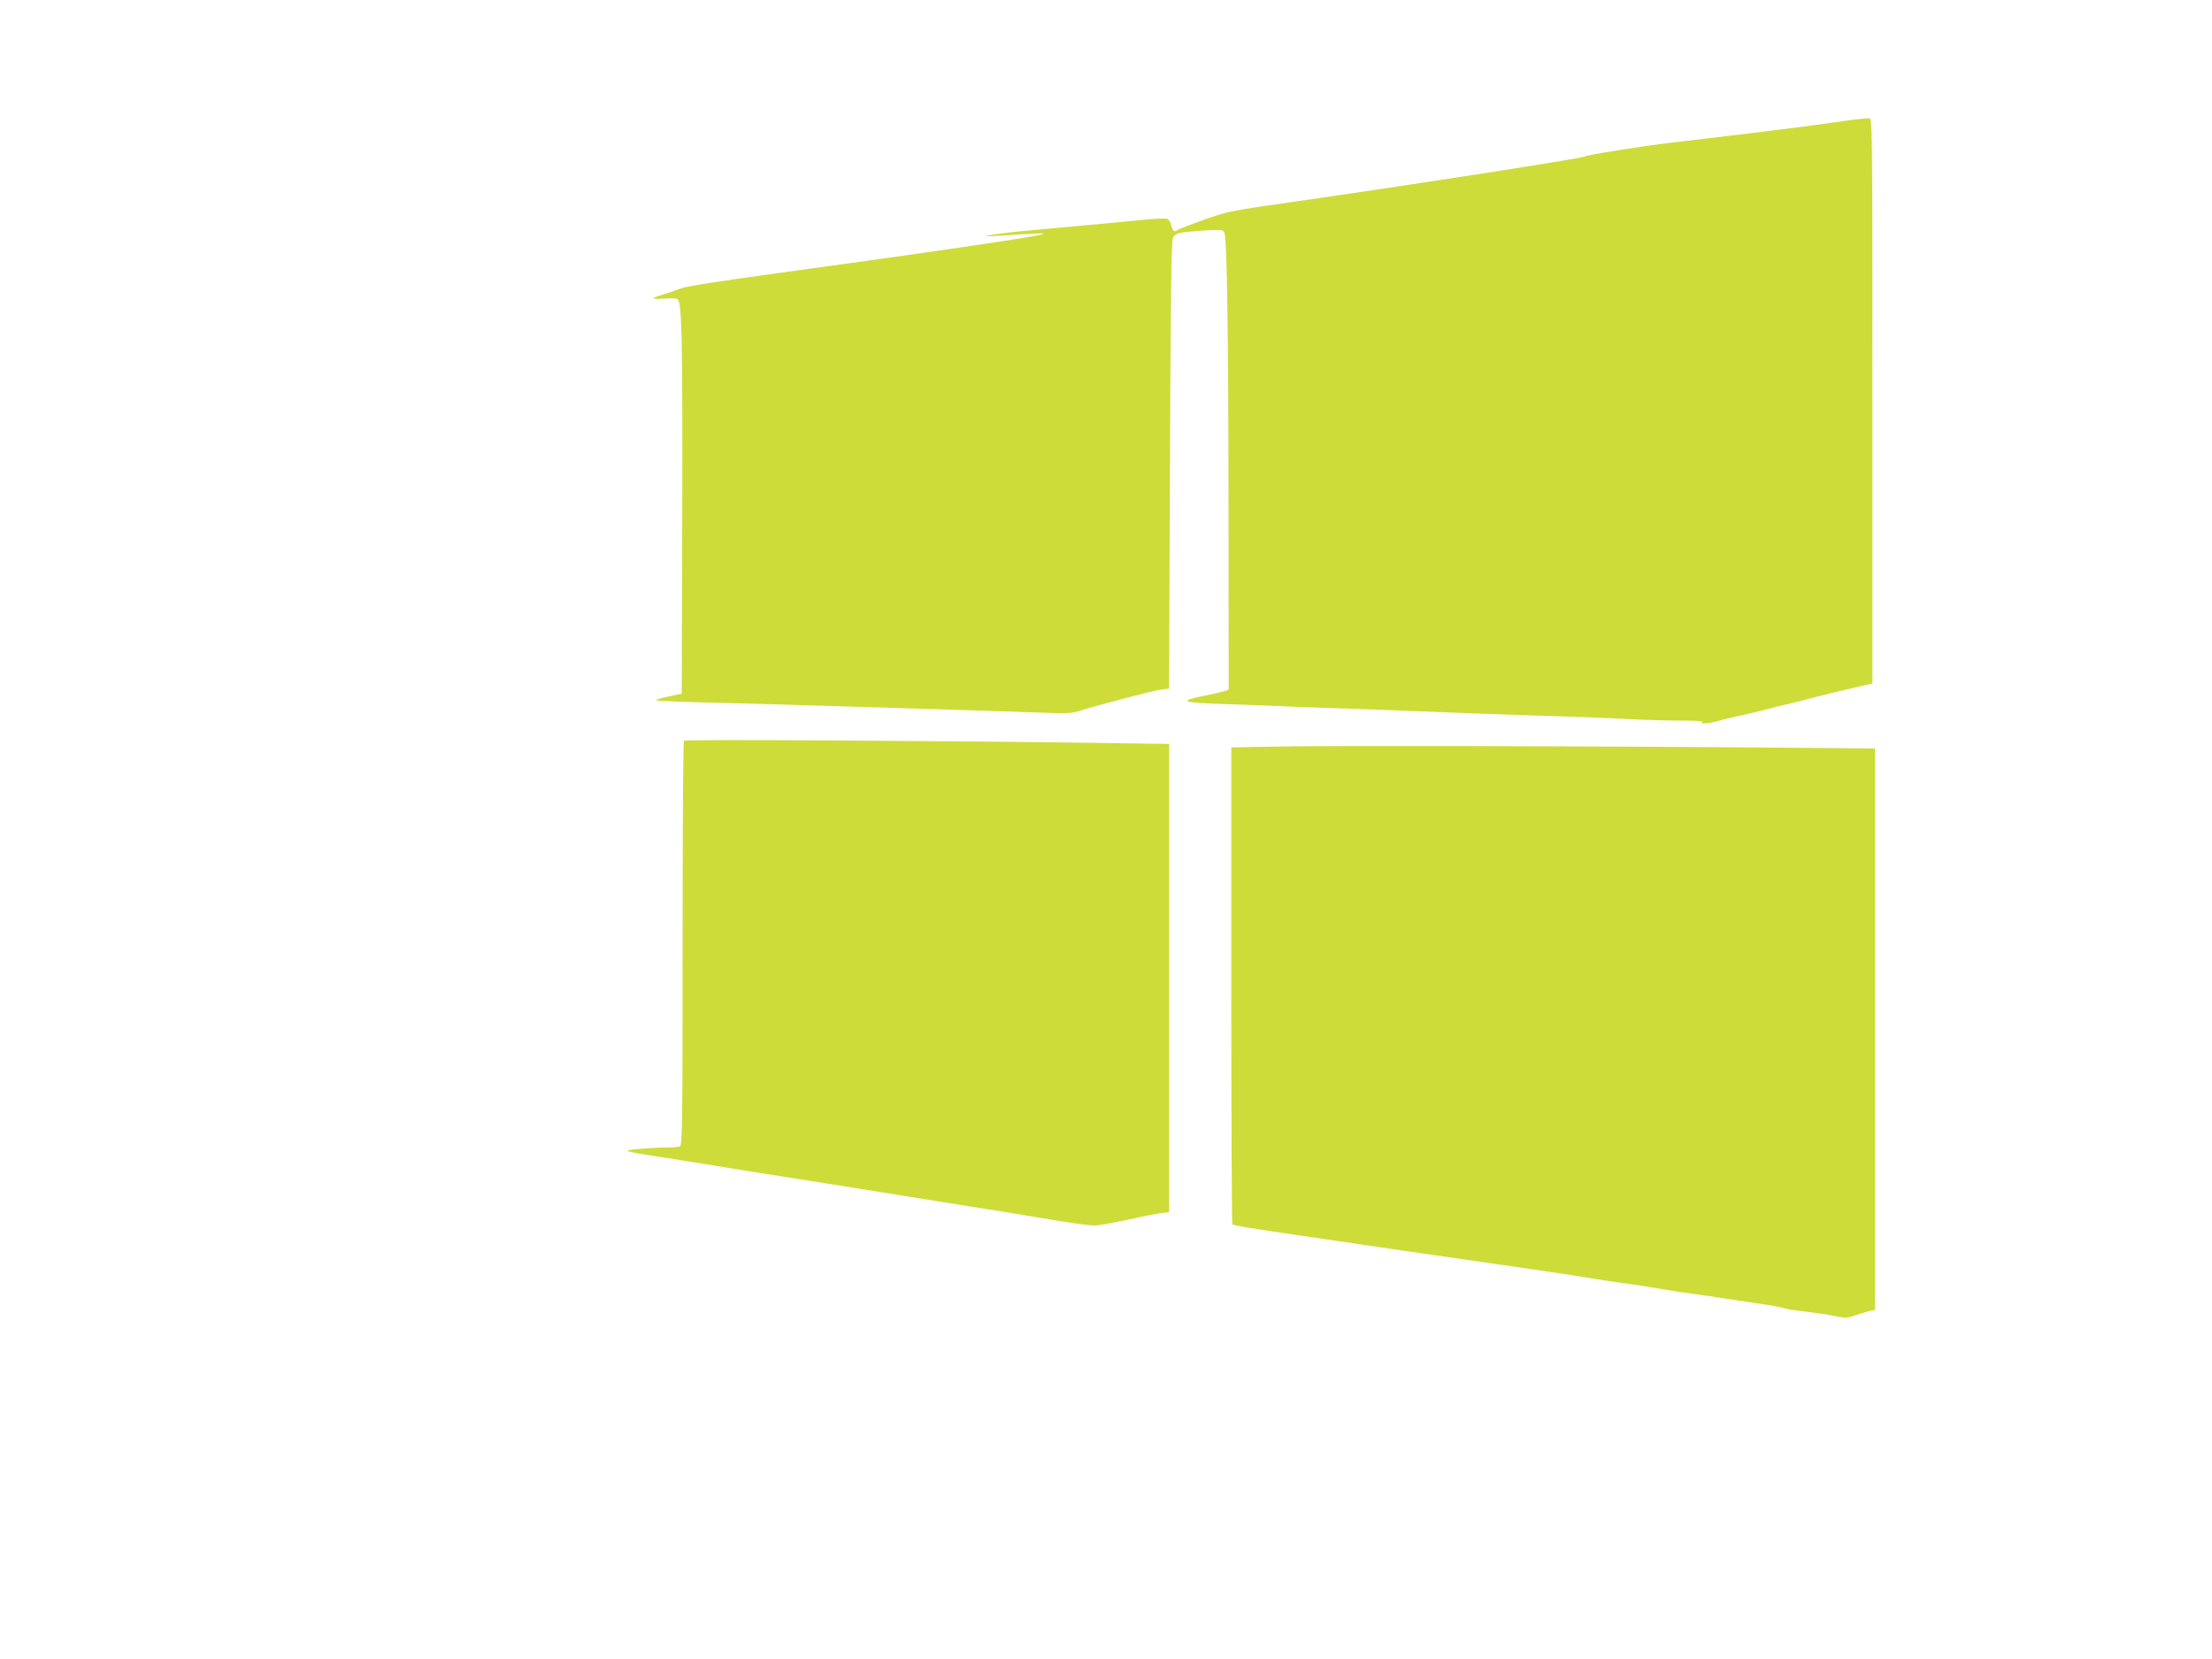
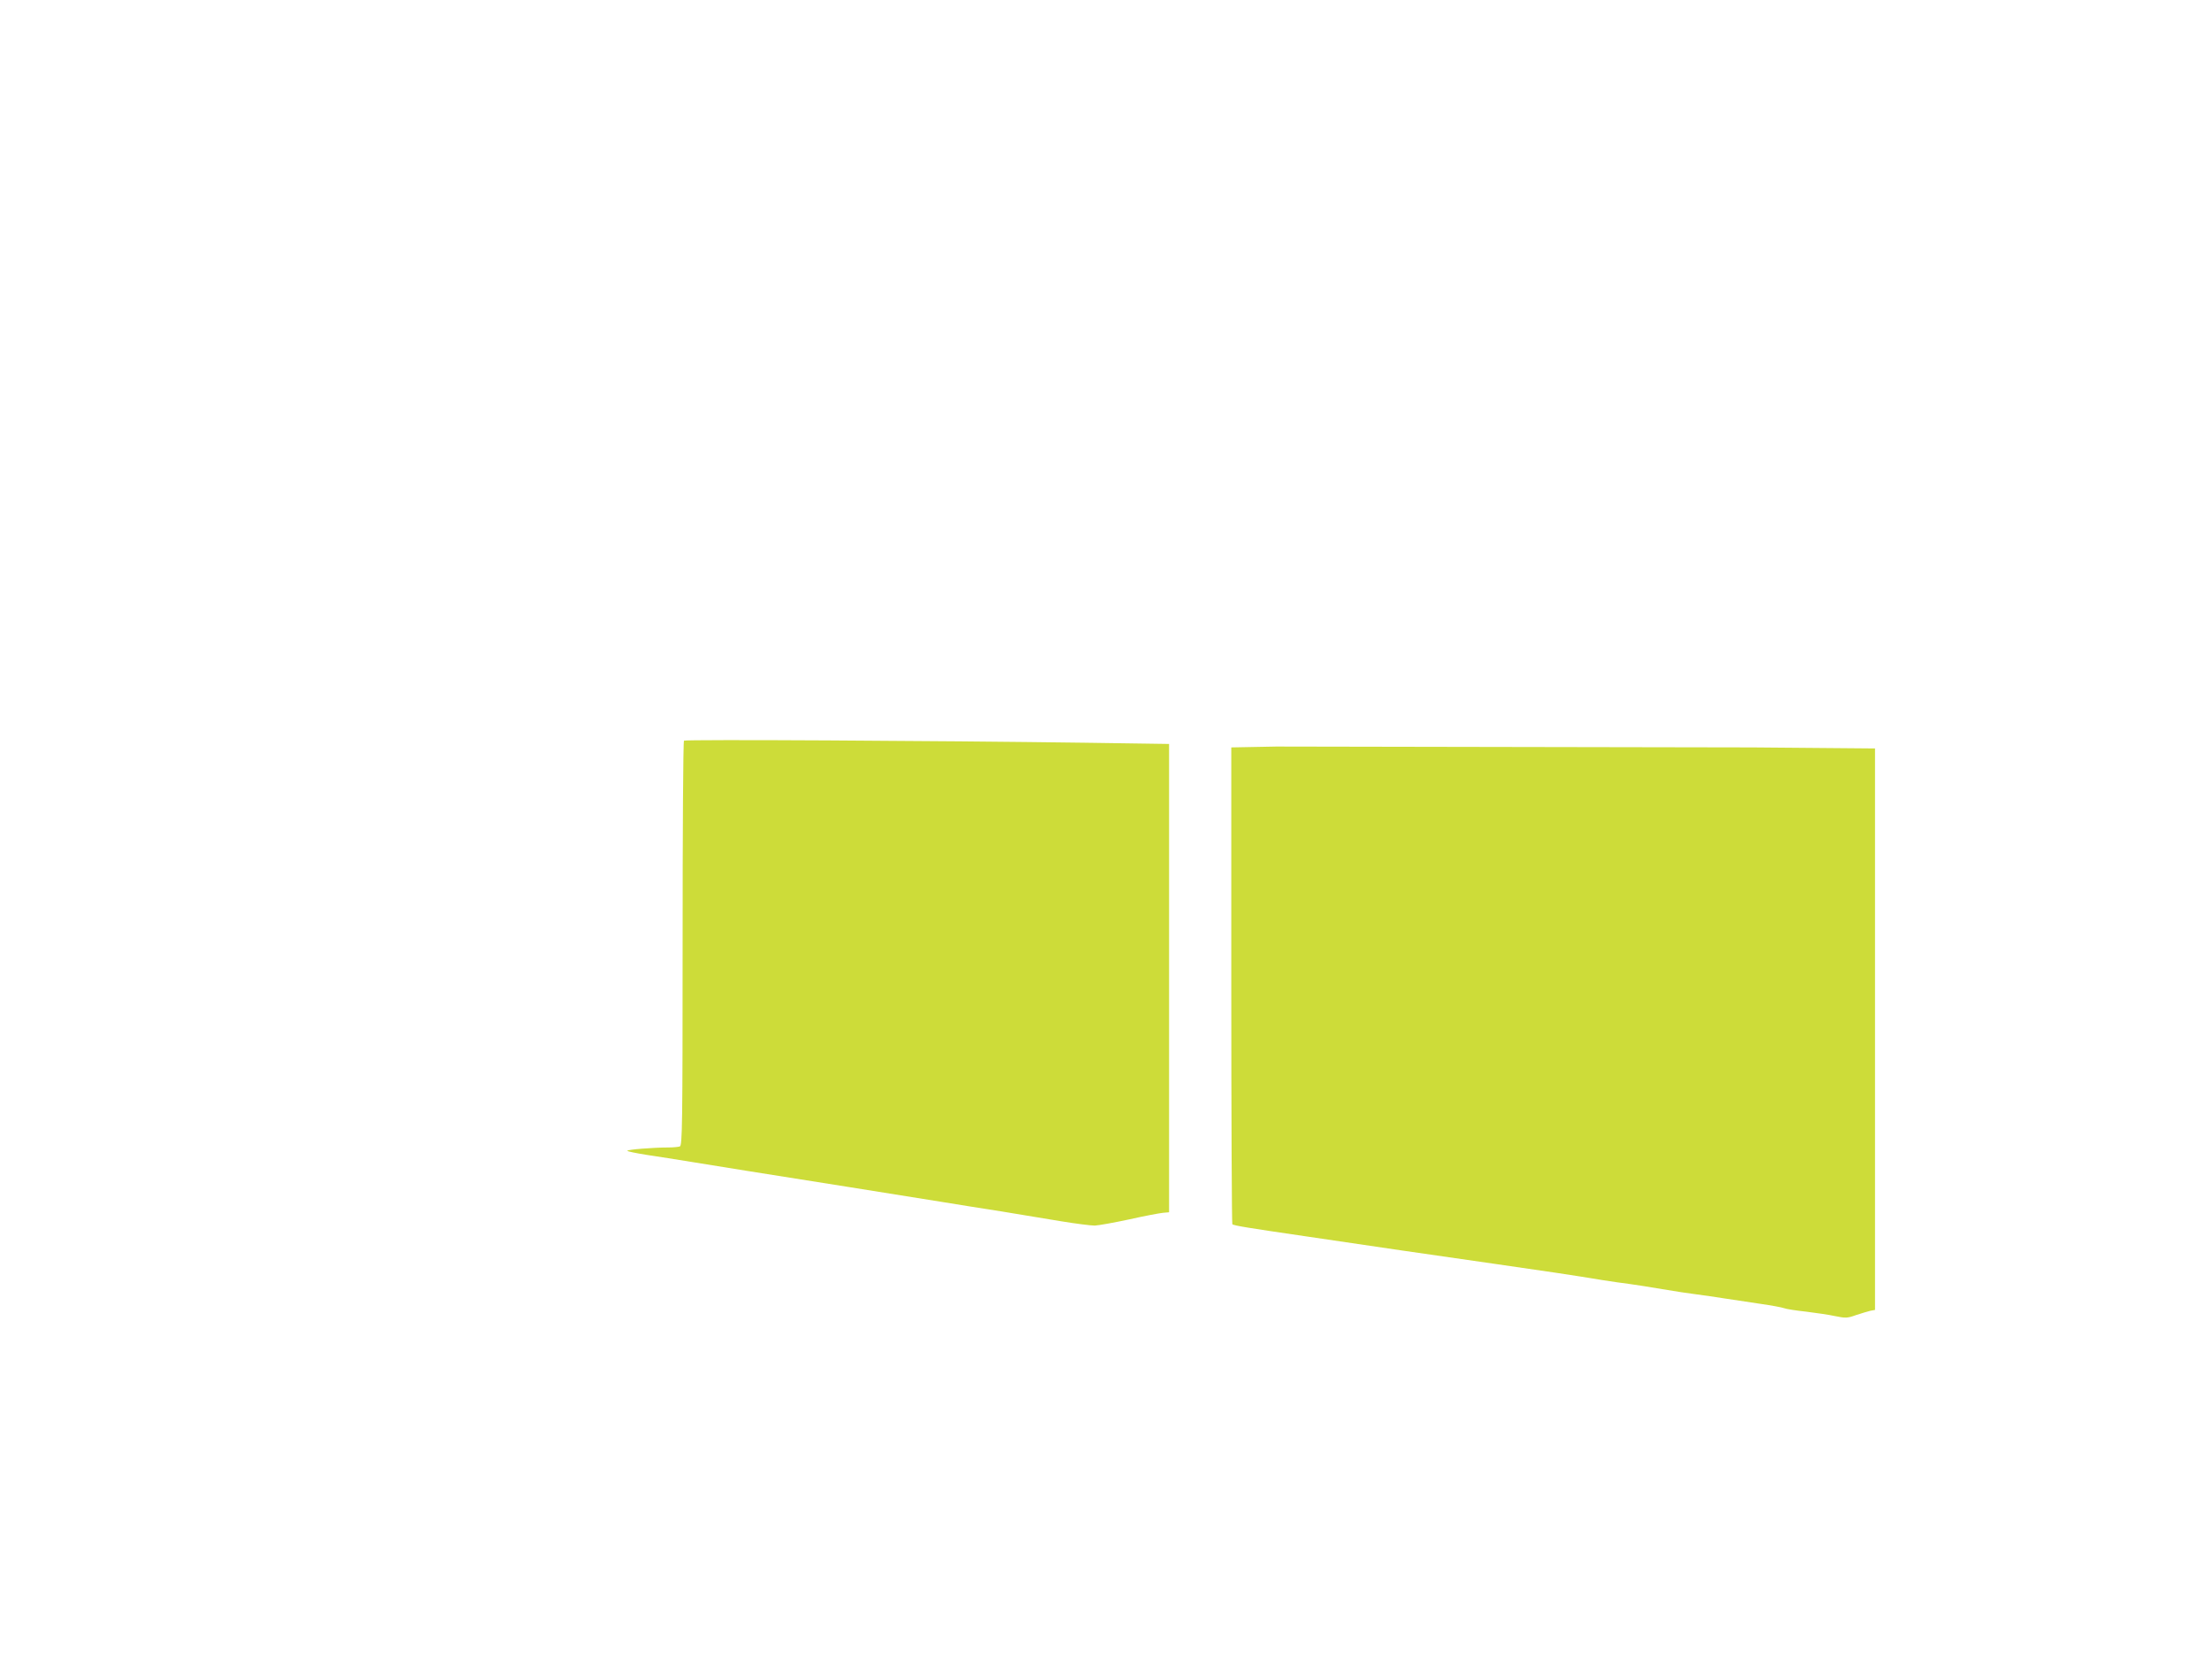
<svg xmlns="http://www.w3.org/2000/svg" version="1.0" width="1280pt" height="960pt" viewBox="0 0 1280 960" preserveAspectRatio="xMidYMid meet">
  <g transform="translate(0,960) scale(0.1,-0.1)" fill="#cddc39" stroke="none">
-     <path d="M10600 8890 c-107 -15 -240 -33 -295 -39 -55 -7 -131 -16 -170 -21 -124 -15 -245 -30 -460 -55 -184 -22 -489 -71 -506 -81 -19 -11 -995 -163 -1666 -259 -379 -54 -396 -57 -535 -106 -78 -28 -148 -55 -155 -60 -17 -15 -29 -4 -36 30 -4 16 -14 32 -24 35 -10 3 -63 1 -118 -4 -97 -10 -338 -33 -695 -65 -181 -17 -312 -39 -175 -30 213 14 279 17 275 12 -11 -12 -602 -99 -1535 -227 -337 -46 -536 -77 -565 -89 -25 -10 -71 -26 -102 -35 -32 -9 -58 -19 -58 -23 0 -3 29 -3 64 -1 35 3 69 2 76 -2 26 -16 30 -215 28 -1235 l-3 -1049 -80 -17 c-44 -9 -73 -19 -65 -22 8 -3 132 -8 275 -12 143 -3 393 -10 555 -15 162 -5 520 -16 795 -24 275 -9 560 -18 634 -21 102 -4 146 -2 180 9 118 37 431 119 476 125 l50 6 5 1290 c4 953 8 1297 17 1316 14 31 30 35 179 45 103 6 111 5 119 -12 15 -36 23 -551 24 -1597 l1 -1047 -22 -9 c-13 -4 -63 -16 -113 -26 -161 -32 -142 -41 107 -49 123 -4 257 -9 298 -11 41 -2 158 -7 260 -10 102 -3 291 -10 420 -15 265 -11 693 -27 970 -35 102 -3 271 -10 375 -15 105 -6 251 -10 325 -10 93 0 130 -3 120 -10 -17 -12 58 -4 100 10 14 5 61 16 105 26 44 9 105 23 135 31 65 18 108 28 170 42 25 6 81 20 125 32 96 25 121 31 250 61 l100 23 0 1635 c0 1628 0 1635 -20 1636 -11 1 -108 -10 -215 -26z" />
    <path d="M3958 5314 c-5 -4 -8 -533 -8 -1175 0 -1055 -2 -1167 -16 -1173 -9 -3 -39 -6 -68 -6 -85 0 -236 -12 -236 -19 0 -4 51 -14 113 -24 61 -9 182 -28 267 -42 85 -14 225 -36 310 -50 241 -38 958 -152 1130 -180 85 -14 241 -39 345 -55 105 -17 260 -43 345 -57 85 -14 173 -25 195 -25 22 1 112 17 200 36 88 20 176 36 195 38 l35 3 0 1355 0 1355 -480 7 c-874 12 -2320 20 -2327 12z" />
-     <path d="M7385 5280 l-260 -5 0 -1377 c0 -757 3 -1379 6 -1382 7 -8 96 -22 424 -70 132 -19 380 -56 550 -81 171 -25 420 -61 555 -80 266 -38 461 -67 610 -92 52 -8 124 -19 160 -23 36 -5 121 -18 190 -30 69 -12 157 -25 197 -30 40 -5 114 -16 165 -24 51 -8 144 -22 206 -31 62 -9 123 -20 136 -25 13 -5 70 -14 127 -20 57 -7 133 -18 169 -26 59 -12 70 -12 120 6 30 10 67 21 83 25 l27 5 0 1625 0 1624 -707 6 c-994 8 -2449 11 -2758 5z" />
+     <path d="M7385 5280 l-260 -5 0 -1377 c0 -757 3 -1379 6 -1382 7 -8 96 -22 424 -70 132 -19 380 -56 550 -81 171 -25 420 -61 555 -80 266 -38 461 -67 610 -92 52 -8 124 -19 160 -23 36 -5 121 -18 190 -30 69 -12 157 -25 197 -30 40 -5 114 -16 165 -24 51 -8 144 -22 206 -31 62 -9 123 -20 136 -25 13 -5 70 -14 127 -20 57 -7 133 -18 169 -26 59 -12 70 -12 120 6 30 10 67 21 83 25 l27 5 0 1625 0 1624 -707 6 z" />
  </g>
</svg>